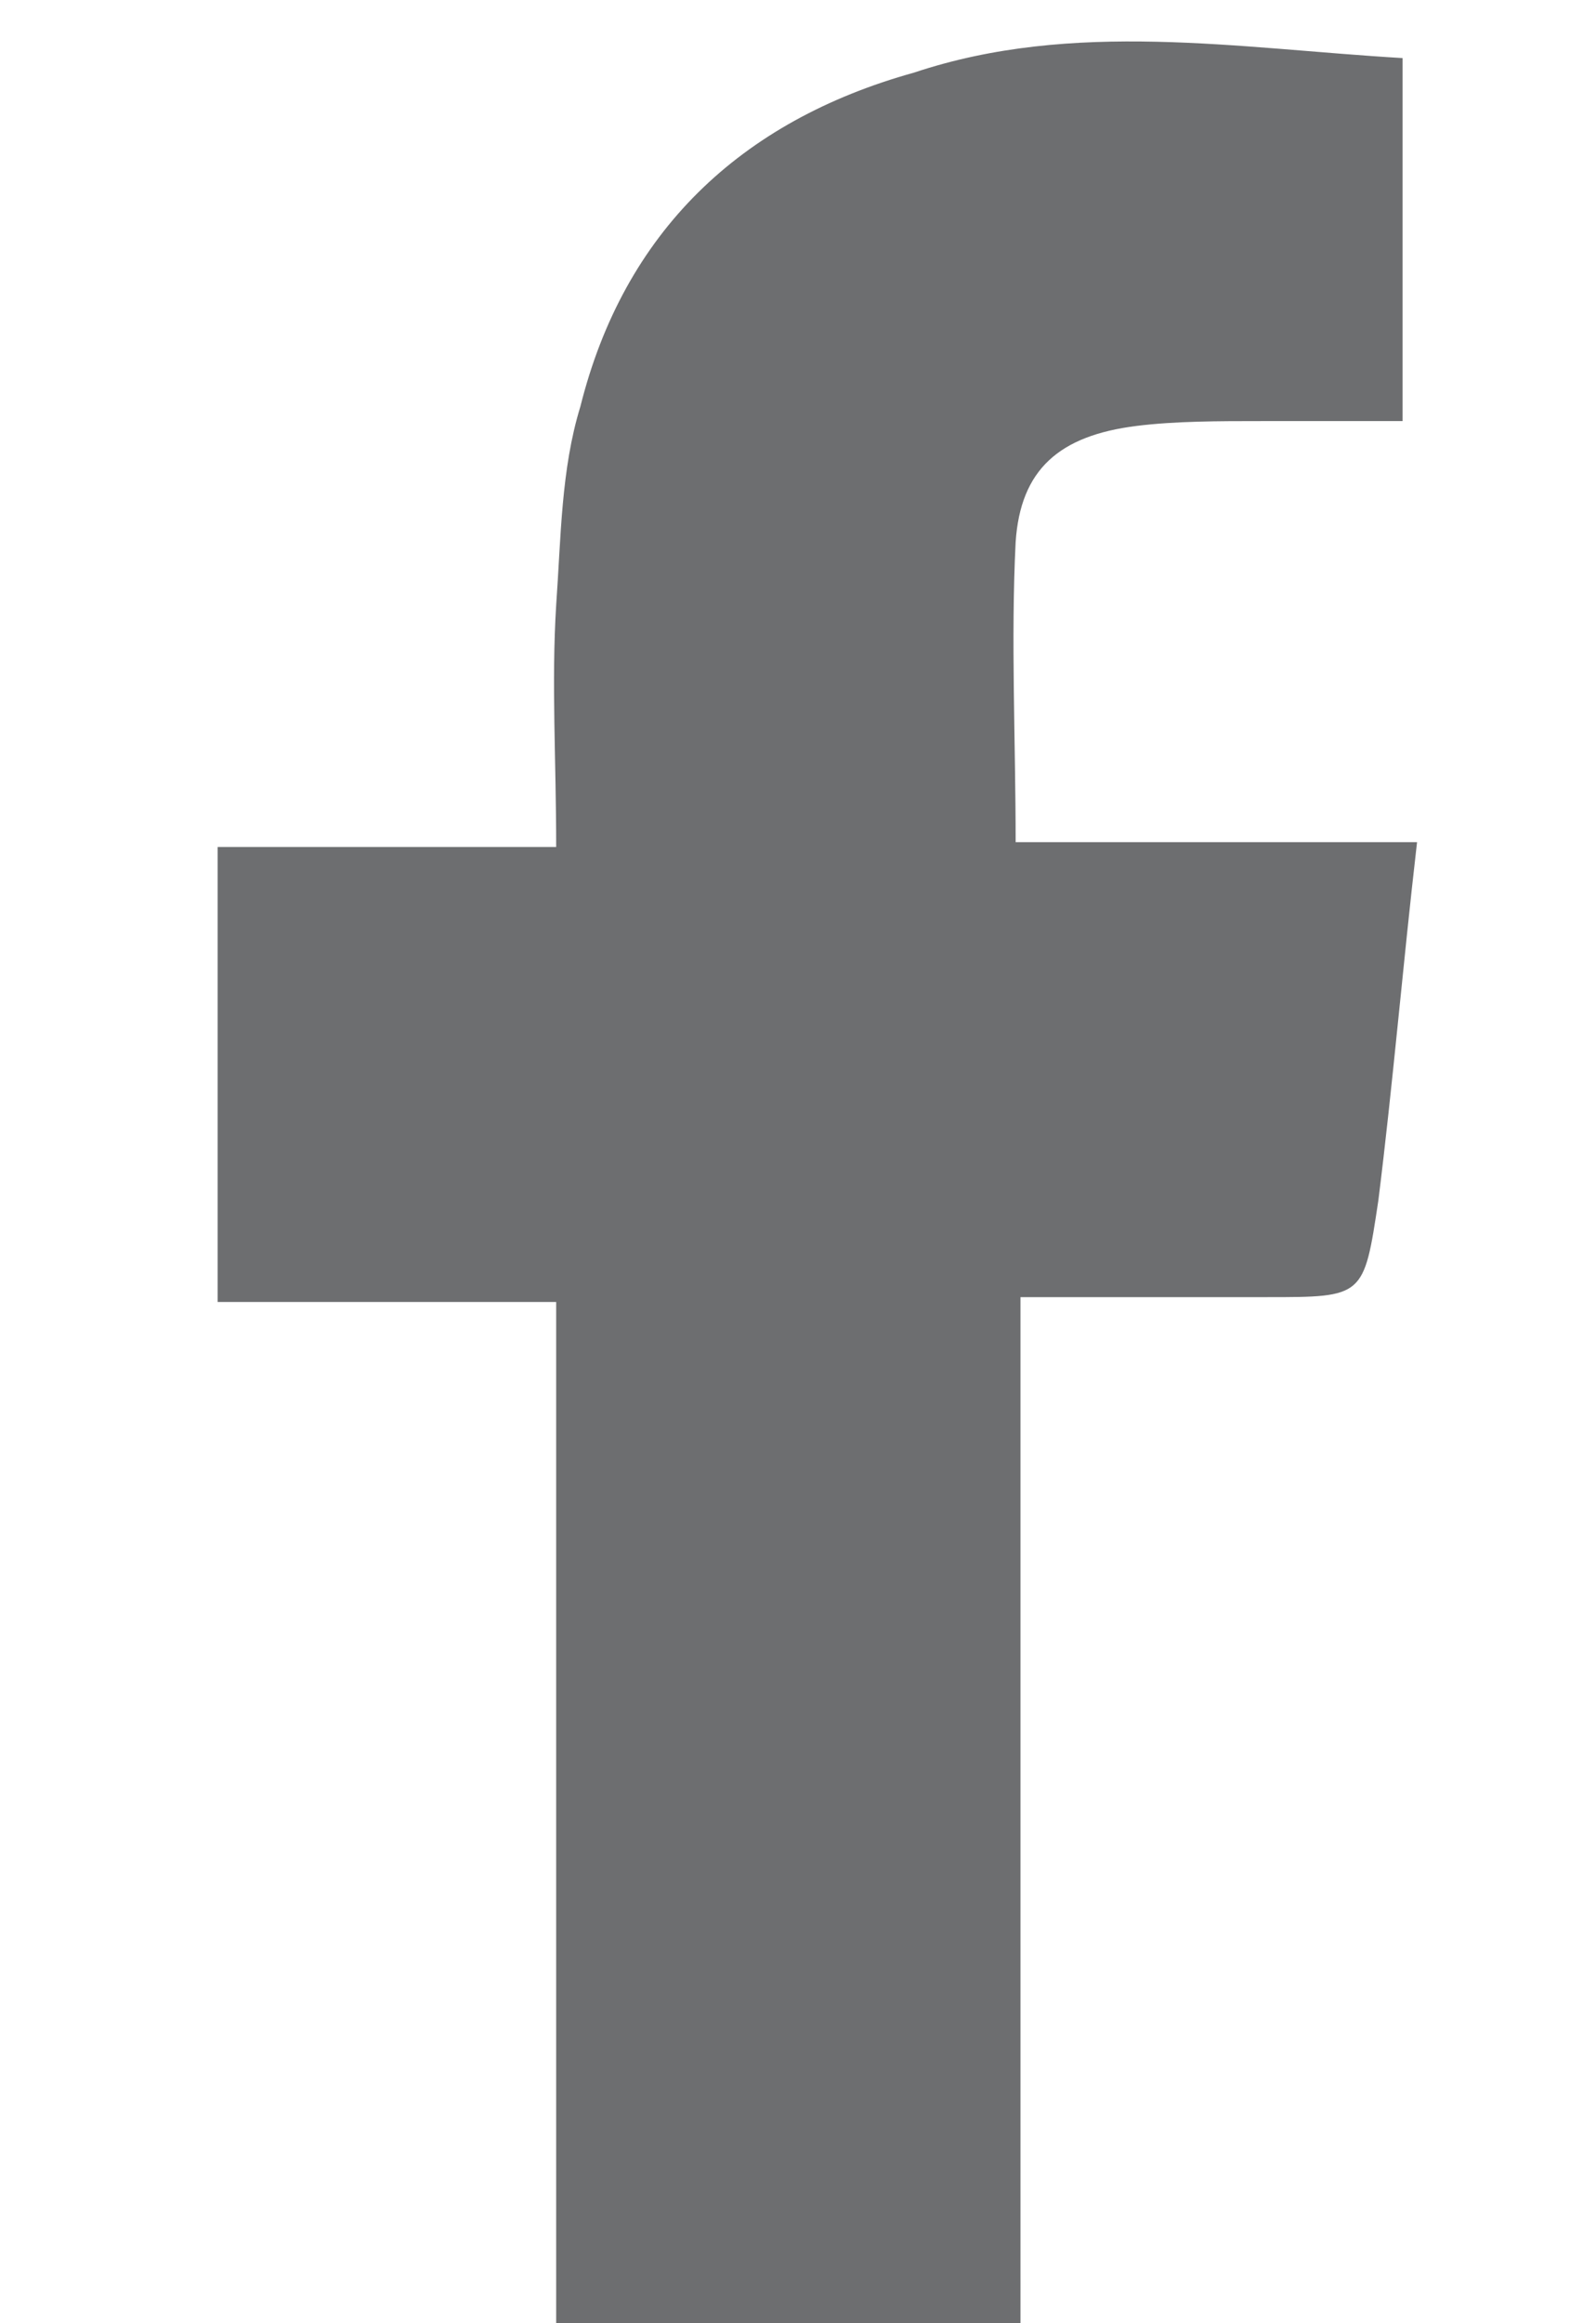
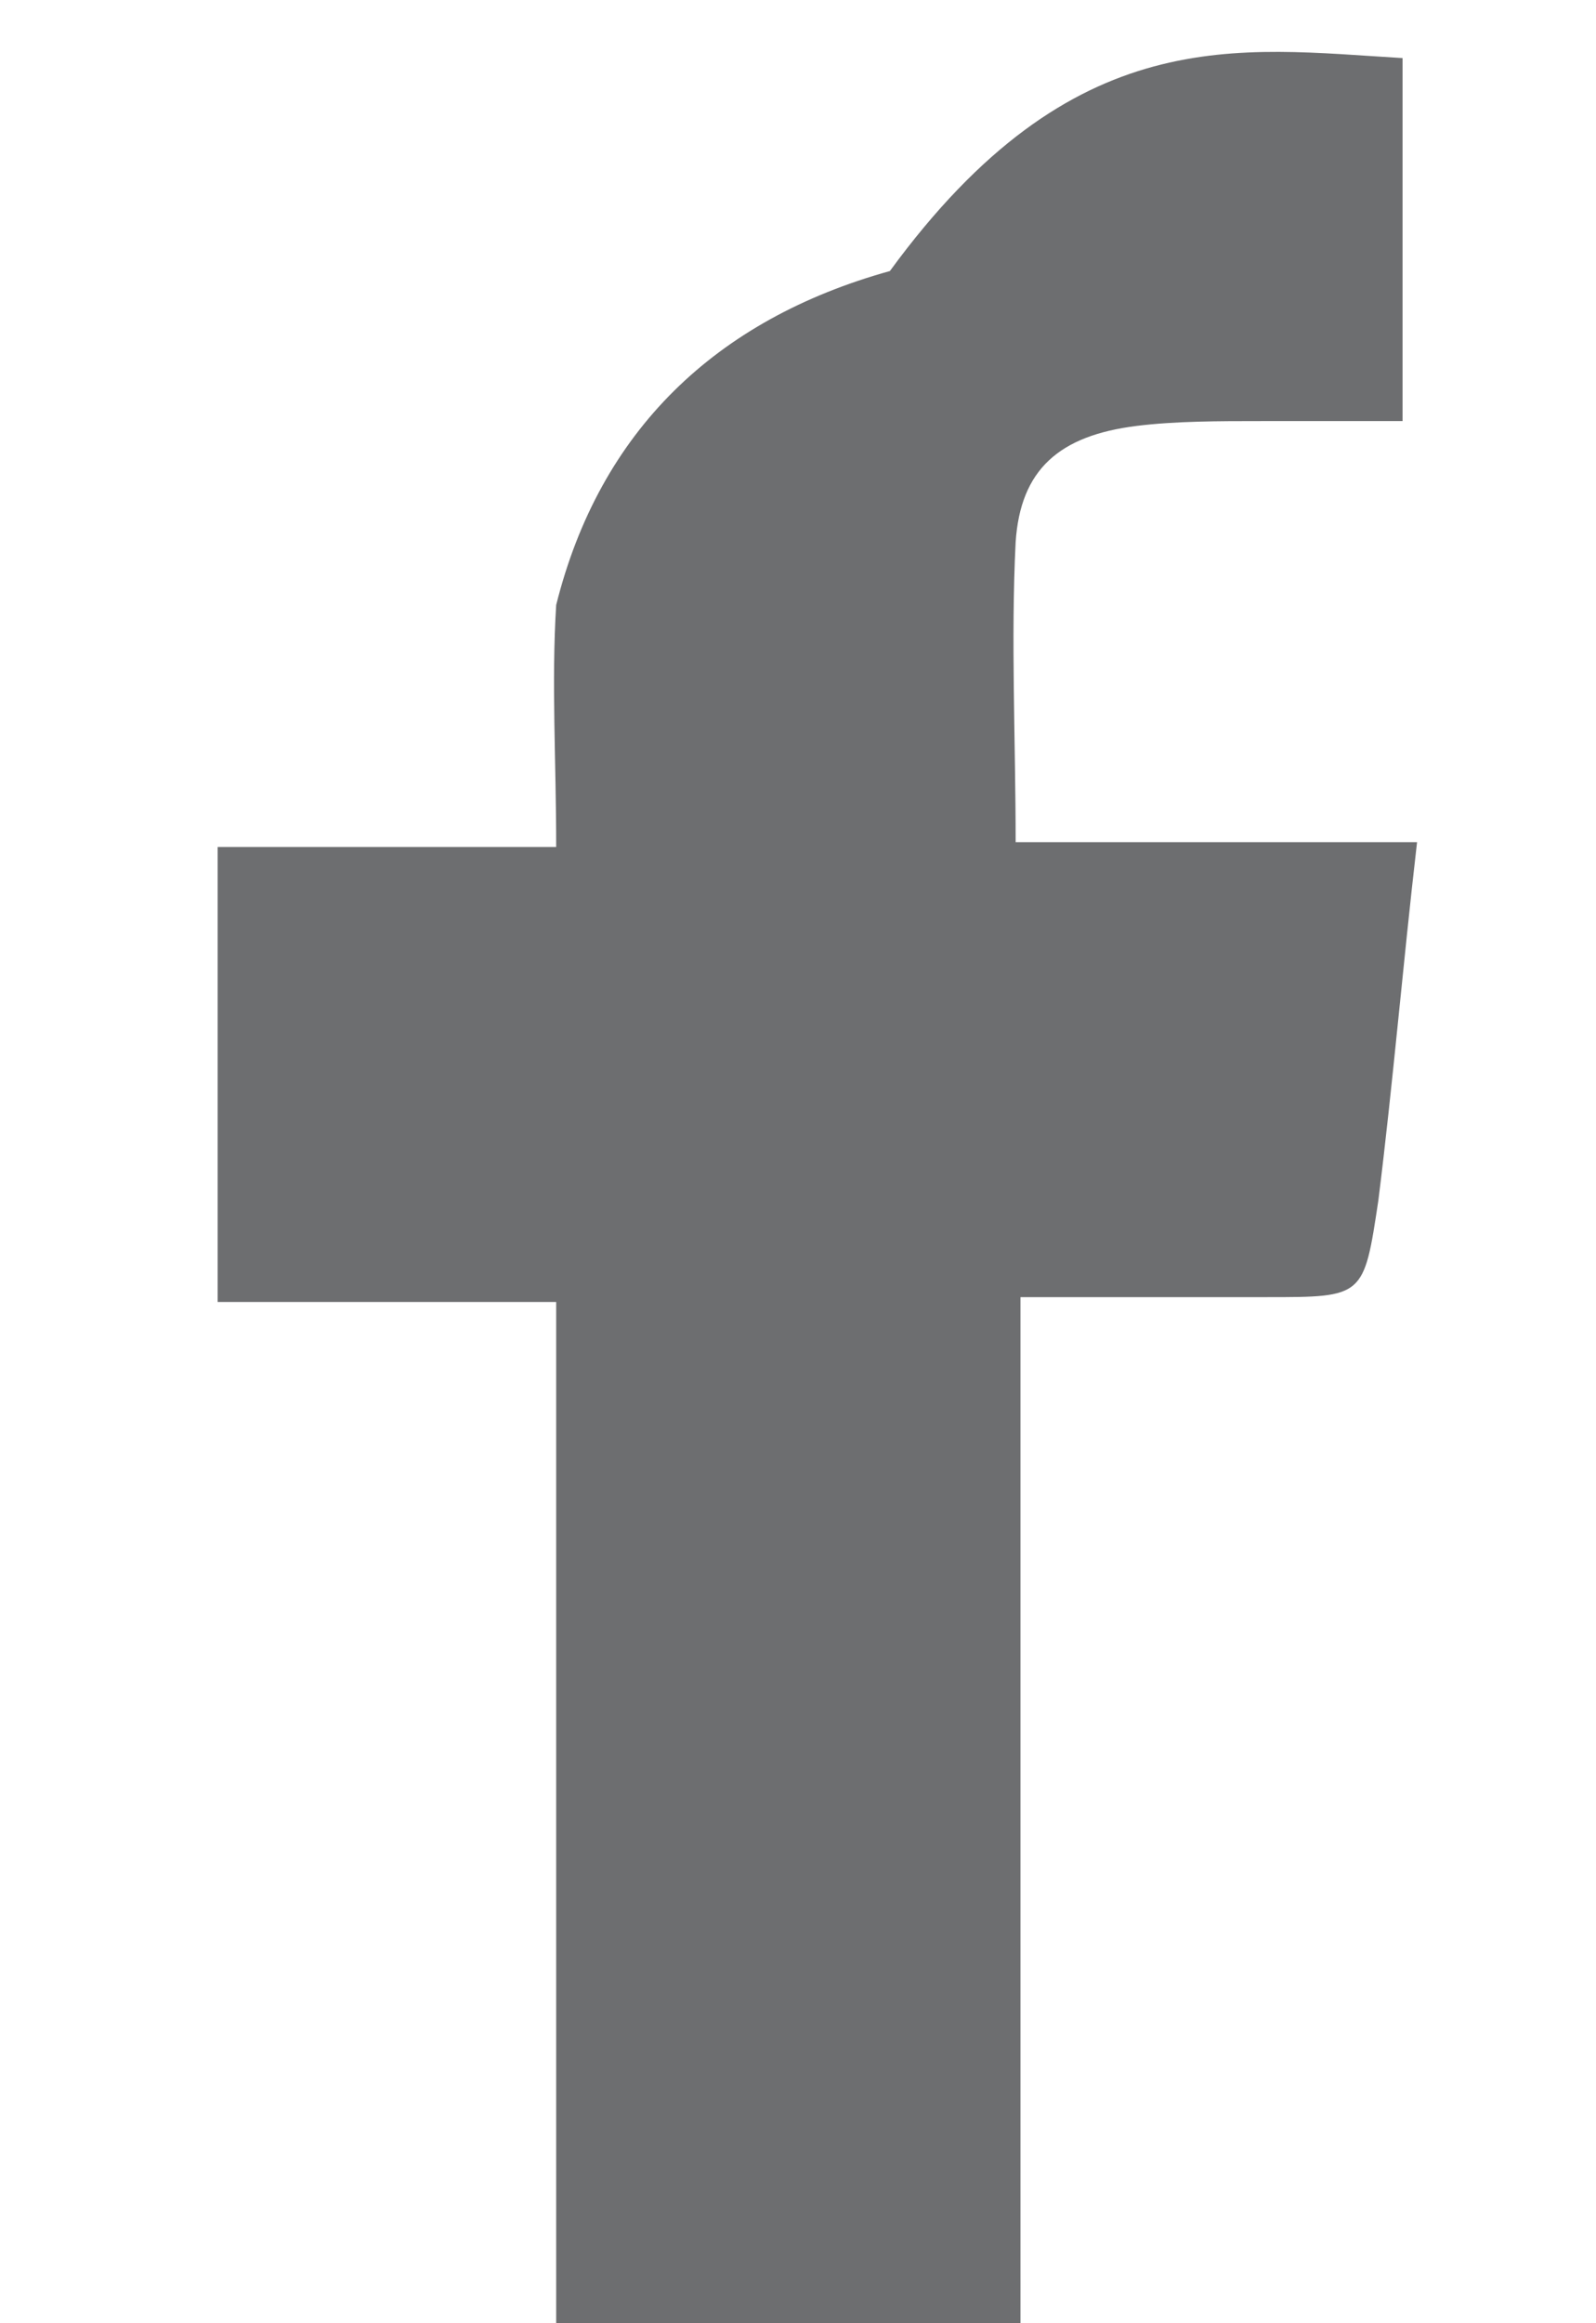
<svg xmlns="http://www.w3.org/2000/svg" version="1.1" id="Layer_1" x="0px" y="0px" viewBox="0 0 33 48" style="enable-background:new 0 0 33 48;" xml:space="preserve">
  <style type="text/css">
	.st0{fill:#6D6E70;}
</style>
  <g>
    <g>
-       <path class="st0" d="M11.5,48c0-7.1,0-14,0-21.1c-2.3,0-4.6,0-7,0c0-3.2,0-6.2,0-9.4c2.3,0,4.6,0,7,0c0-1.8-0.1-3.4,0-5    c0.1-1.4,0.1-2.8,0.5-4.1c0.9-3.6,3.3-5.9,6.9-6.9C22.2,0.4,25.6,1,29,1.2c0,2.5,0,4.9,0,7.5c-1,0-2,0-2.9,0c-0.9,0-1.8,0-2.6,0.1    C21.9,9,21.1,9.7,21,11.2c-0.1,2,0,4.1,0,6.2c2.7,0,5.5,0,8.3,0c-0.3,2.6-0.5,5-0.8,7.4c-0.3,2-0.3,2-2.3,2c-1.7,0-3.4,0-5.1,0    c0,7.1,0,14.1,0,21.2C17.7,48,14.6,48,11.5,48z" />
+       <path class="st0" d="M11.5,48c0-7.1,0-14,0-21.1c-2.3,0-4.6,0-7,0c0-3.2,0-6.2,0-9.4c2.3,0,4.6,0,7,0c0-1.8-0.1-3.4,0-5    c0.9-3.6,3.3-5.9,6.9-6.9C22.2,0.4,25.6,1,29,1.2c0,2.5,0,4.9,0,7.5c-1,0-2,0-2.9,0c-0.9,0-1.8,0-2.6,0.1    C21.9,9,21.1,9.7,21,11.2c-0.1,2,0,4.1,0,6.2c2.7,0,5.5,0,8.3,0c-0.3,2.6-0.5,5-0.8,7.4c-0.3,2-0.3,2-2.3,2c-1.7,0-3.4,0-5.1,0    c0,7.1,0,14.1,0,21.2C17.7,48,14.6,48,11.5,48z" />
    </g>
  </g>
</svg>